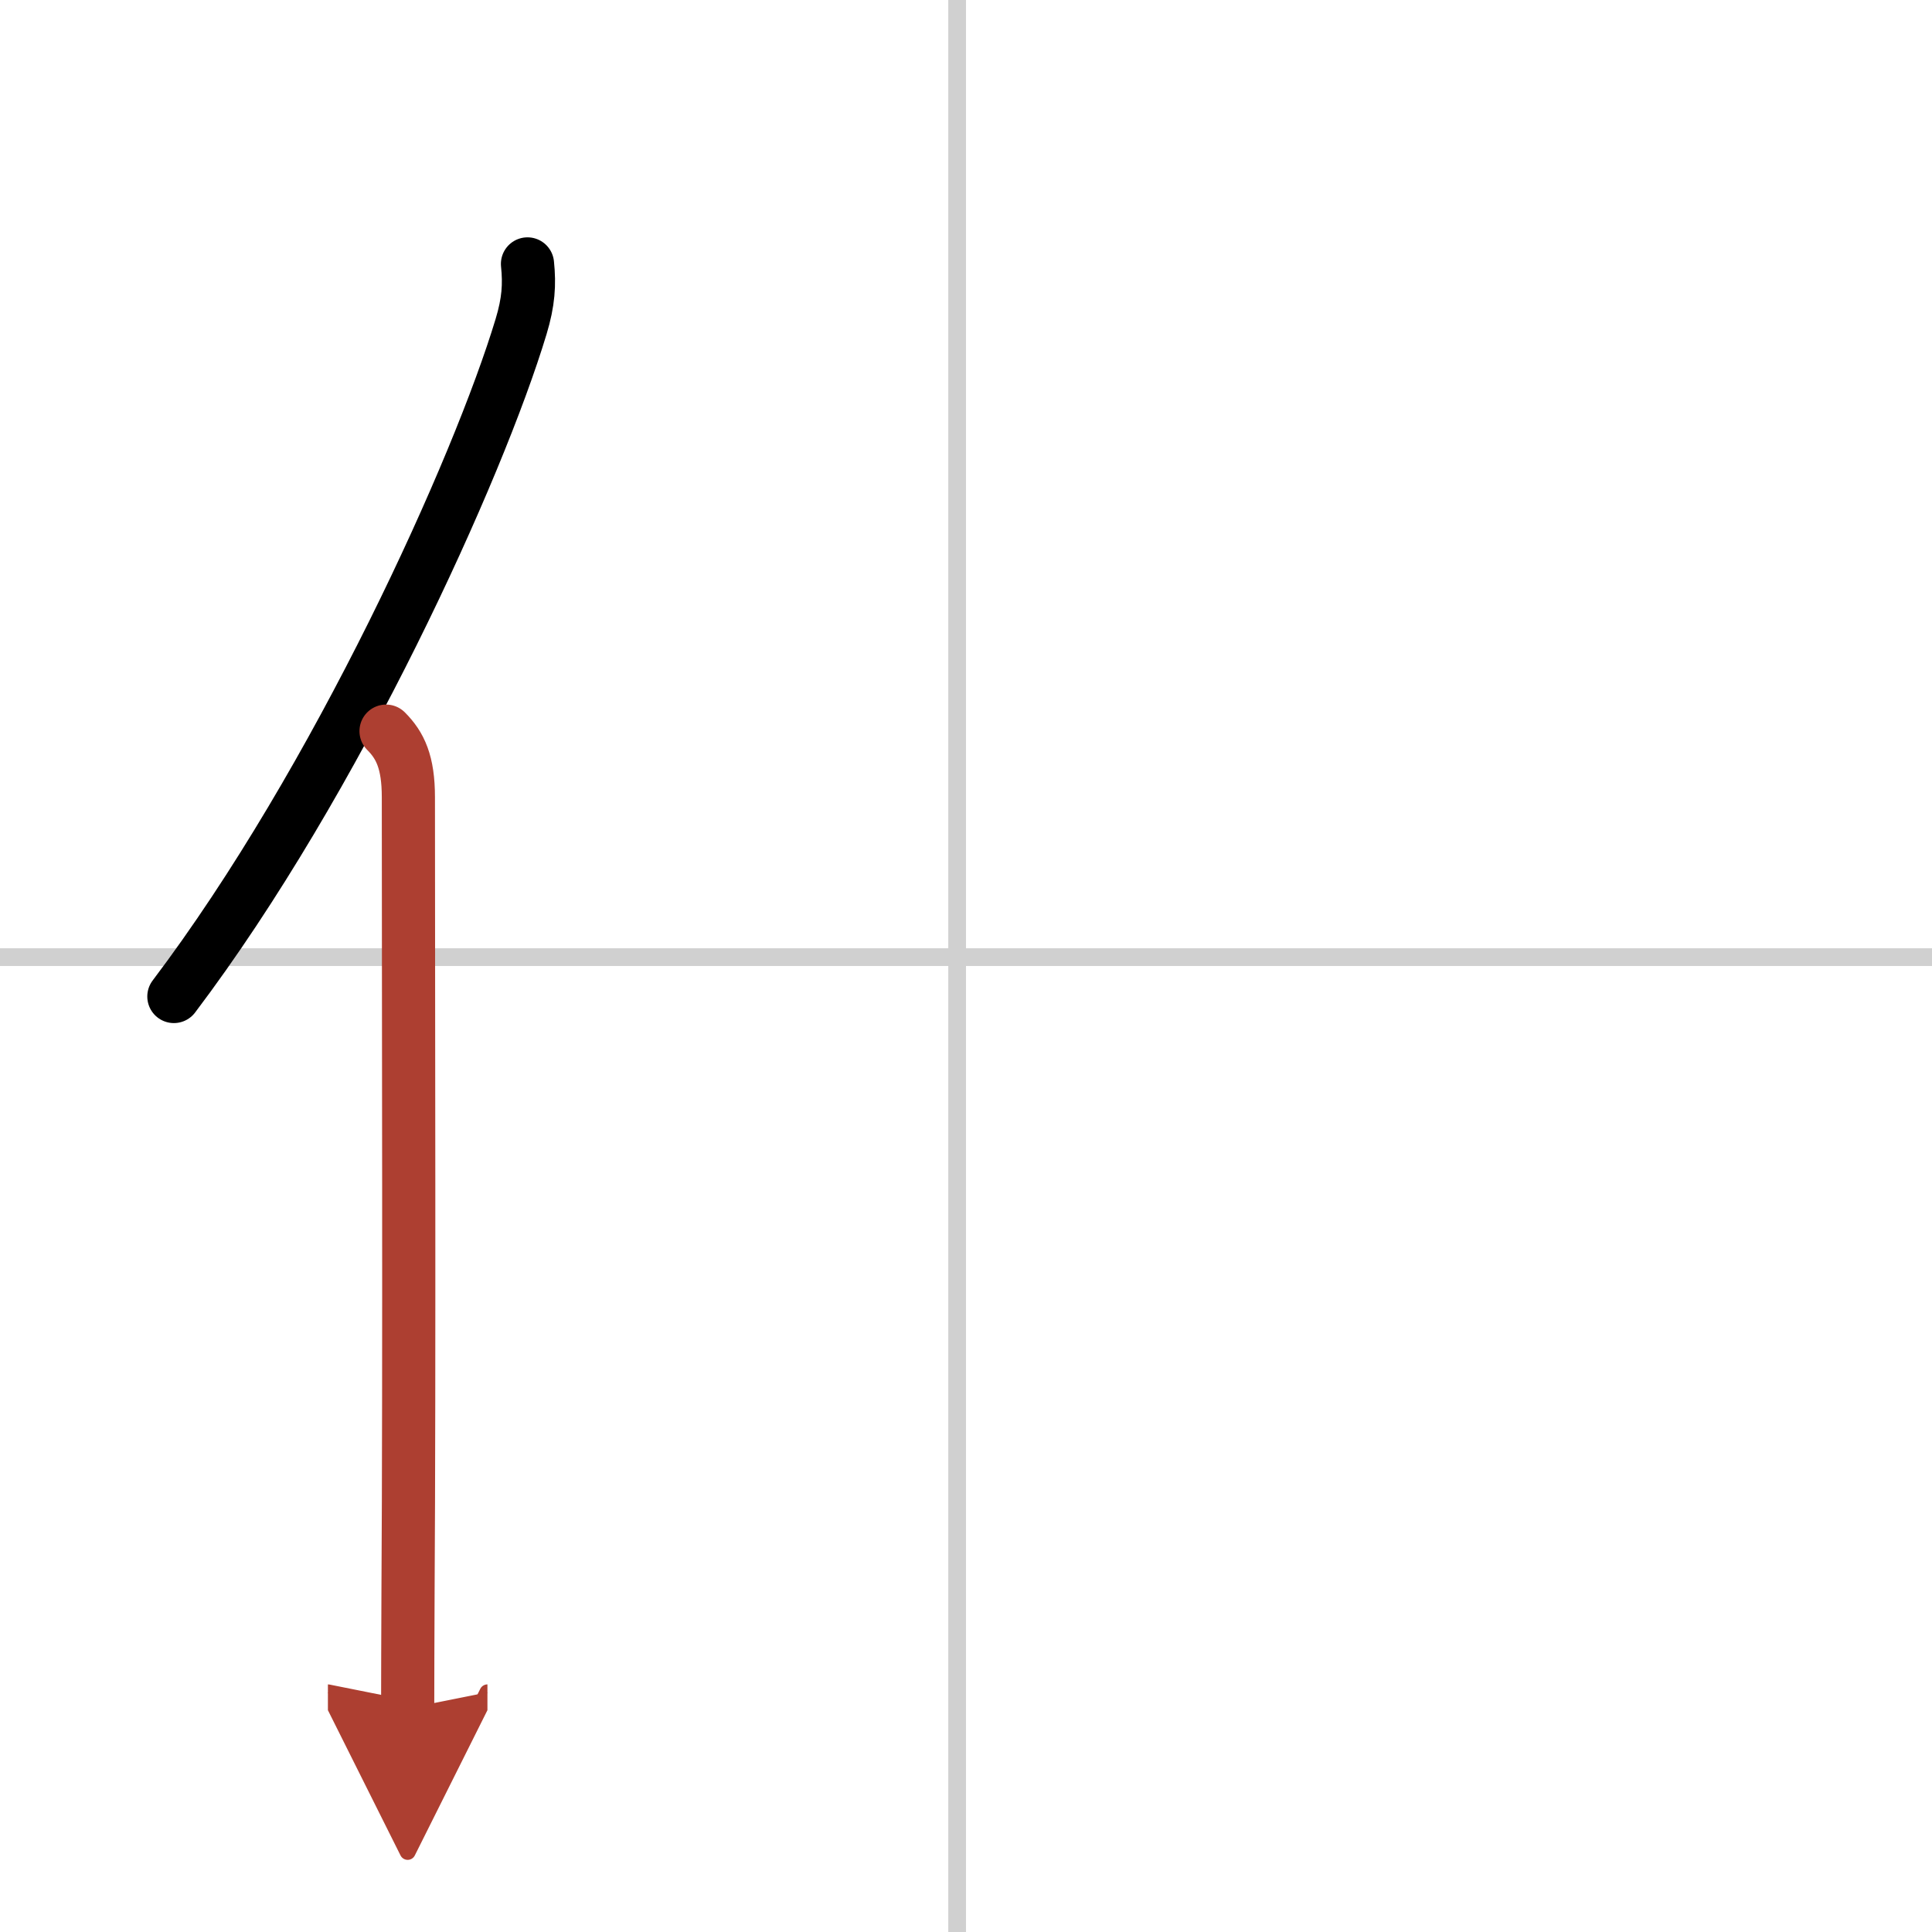
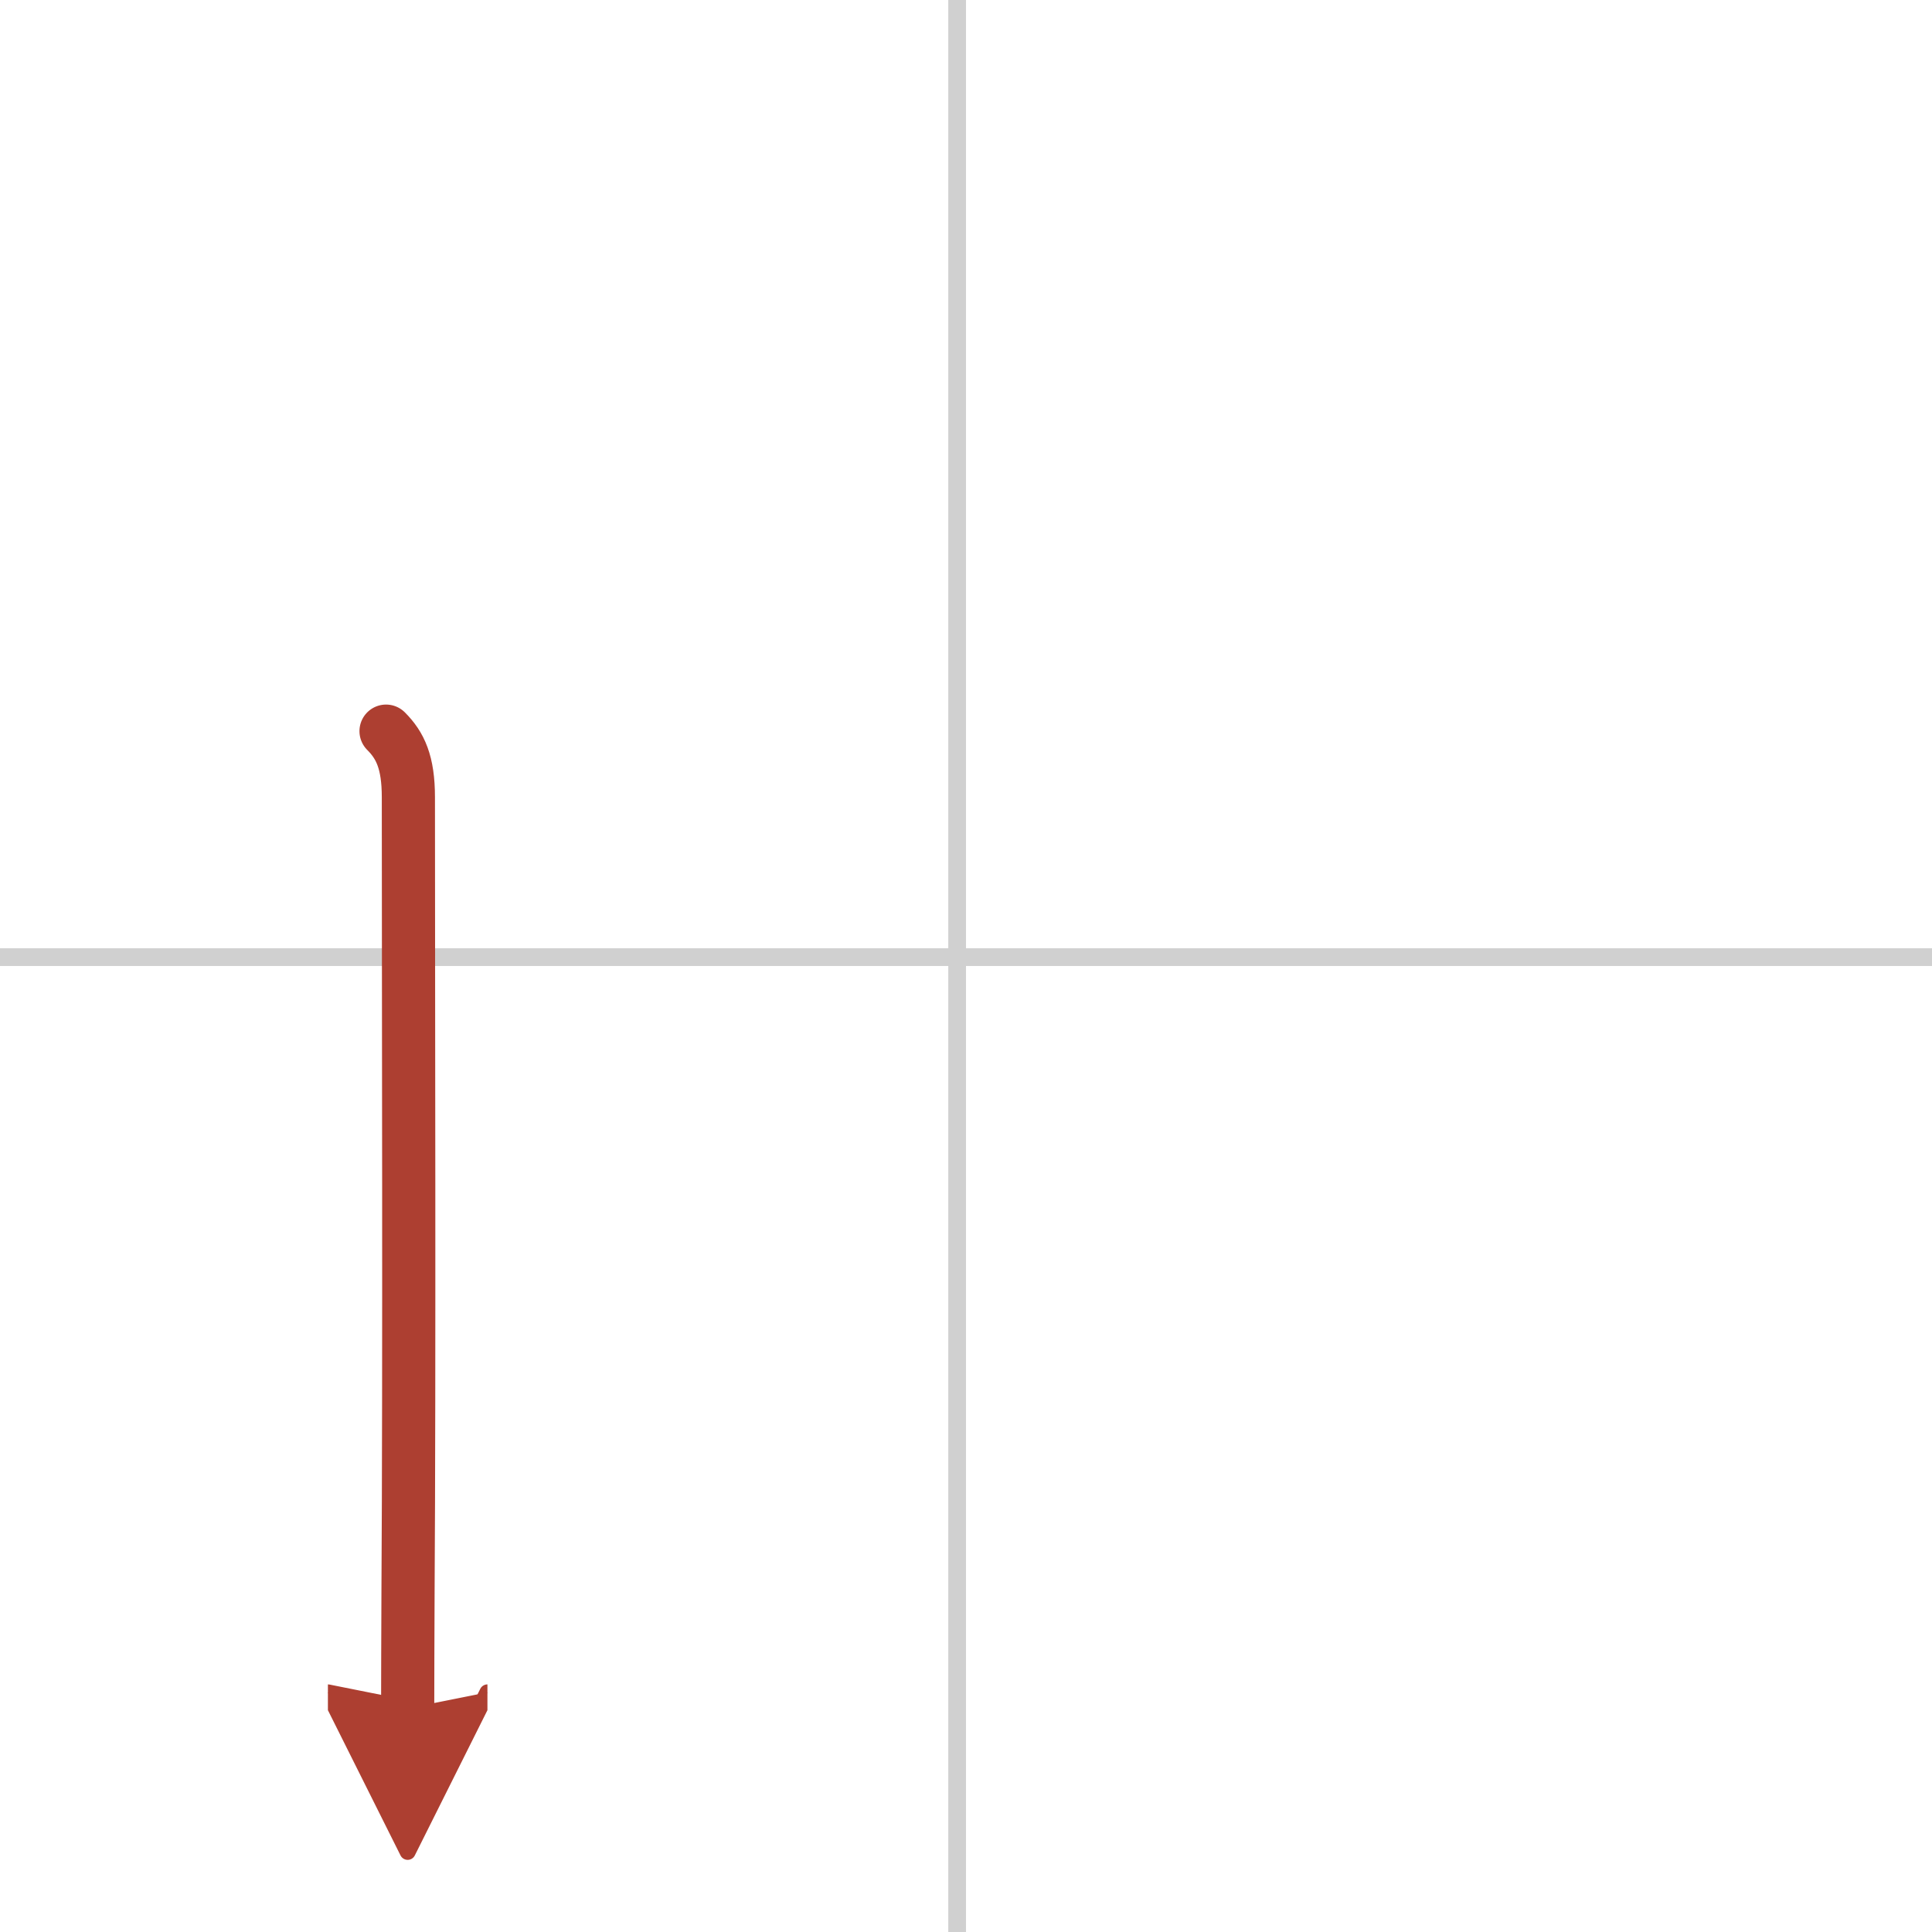
<svg xmlns="http://www.w3.org/2000/svg" width="400" height="400" viewBox="0 0 109 109">
  <defs>
    <marker id="a" markerWidth="4" orient="auto" refX="1" refY="5" viewBox="0 0 10 10">
      <polyline points="0 0 10 5 0 10 1 5" fill="#ad3f31" stroke="#ad3f31" />
    </marker>
  </defs>
  <g fill="none" stroke="#000" stroke-linecap="round" stroke-linejoin="round" stroke-width="3">
    <rect width="100%" height="100%" fill="#fff" stroke="#fff" />
    <line x1="54" x2="54" y2="109" stroke="#d0d0d0" stroke-width="1" />
    <line x2="109" y1="54" y2="54" stroke="#d0d0d0" stroke-width="1" />
-     <path d="m29.76 14.89c0.12 1.16 0.06 2.14-0.36 3.53-2.4 7.96-10.38 25.62-19.59 37.8" />
    <path d="m21.78 41.25c0.8 0.8 1.26 1.75 1.26 3.73 0 10.64 0.06 32.53-0.02 44.77-0.01 2.74-0.02 5.02-0.02 6.63" marker-end="url(#a)" stroke="#ad3f31" />
  </g>
</svg>